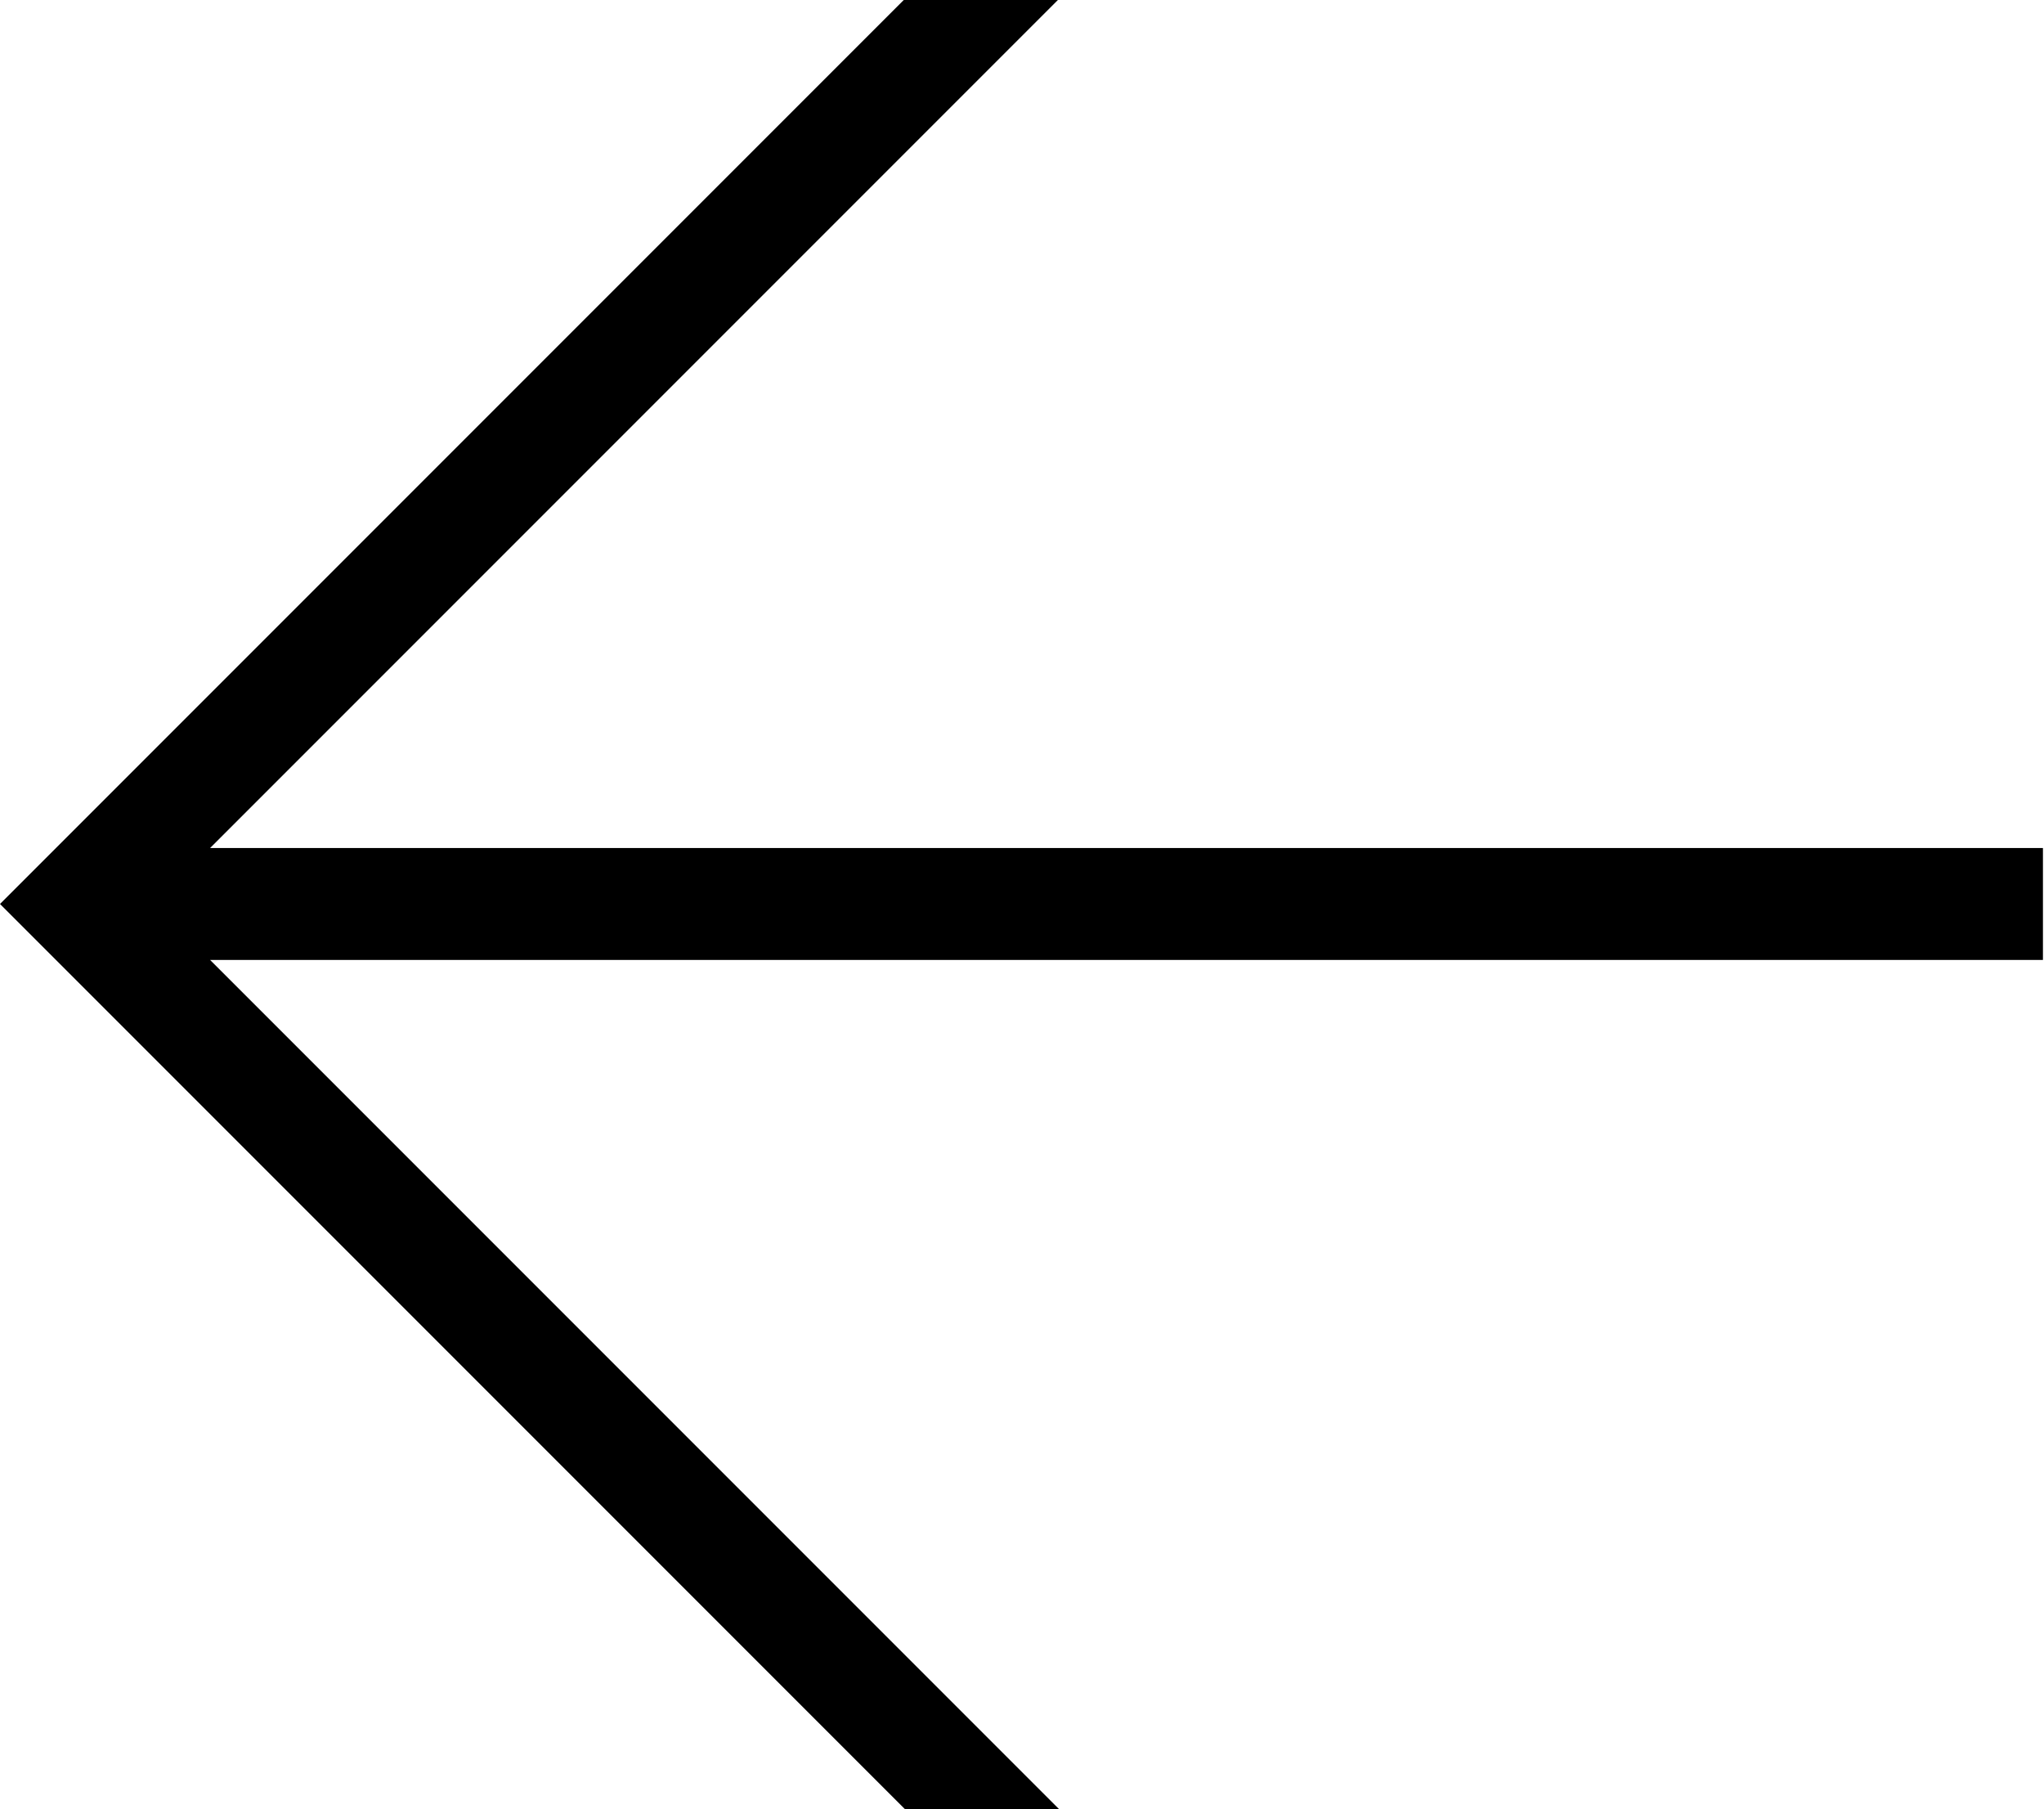
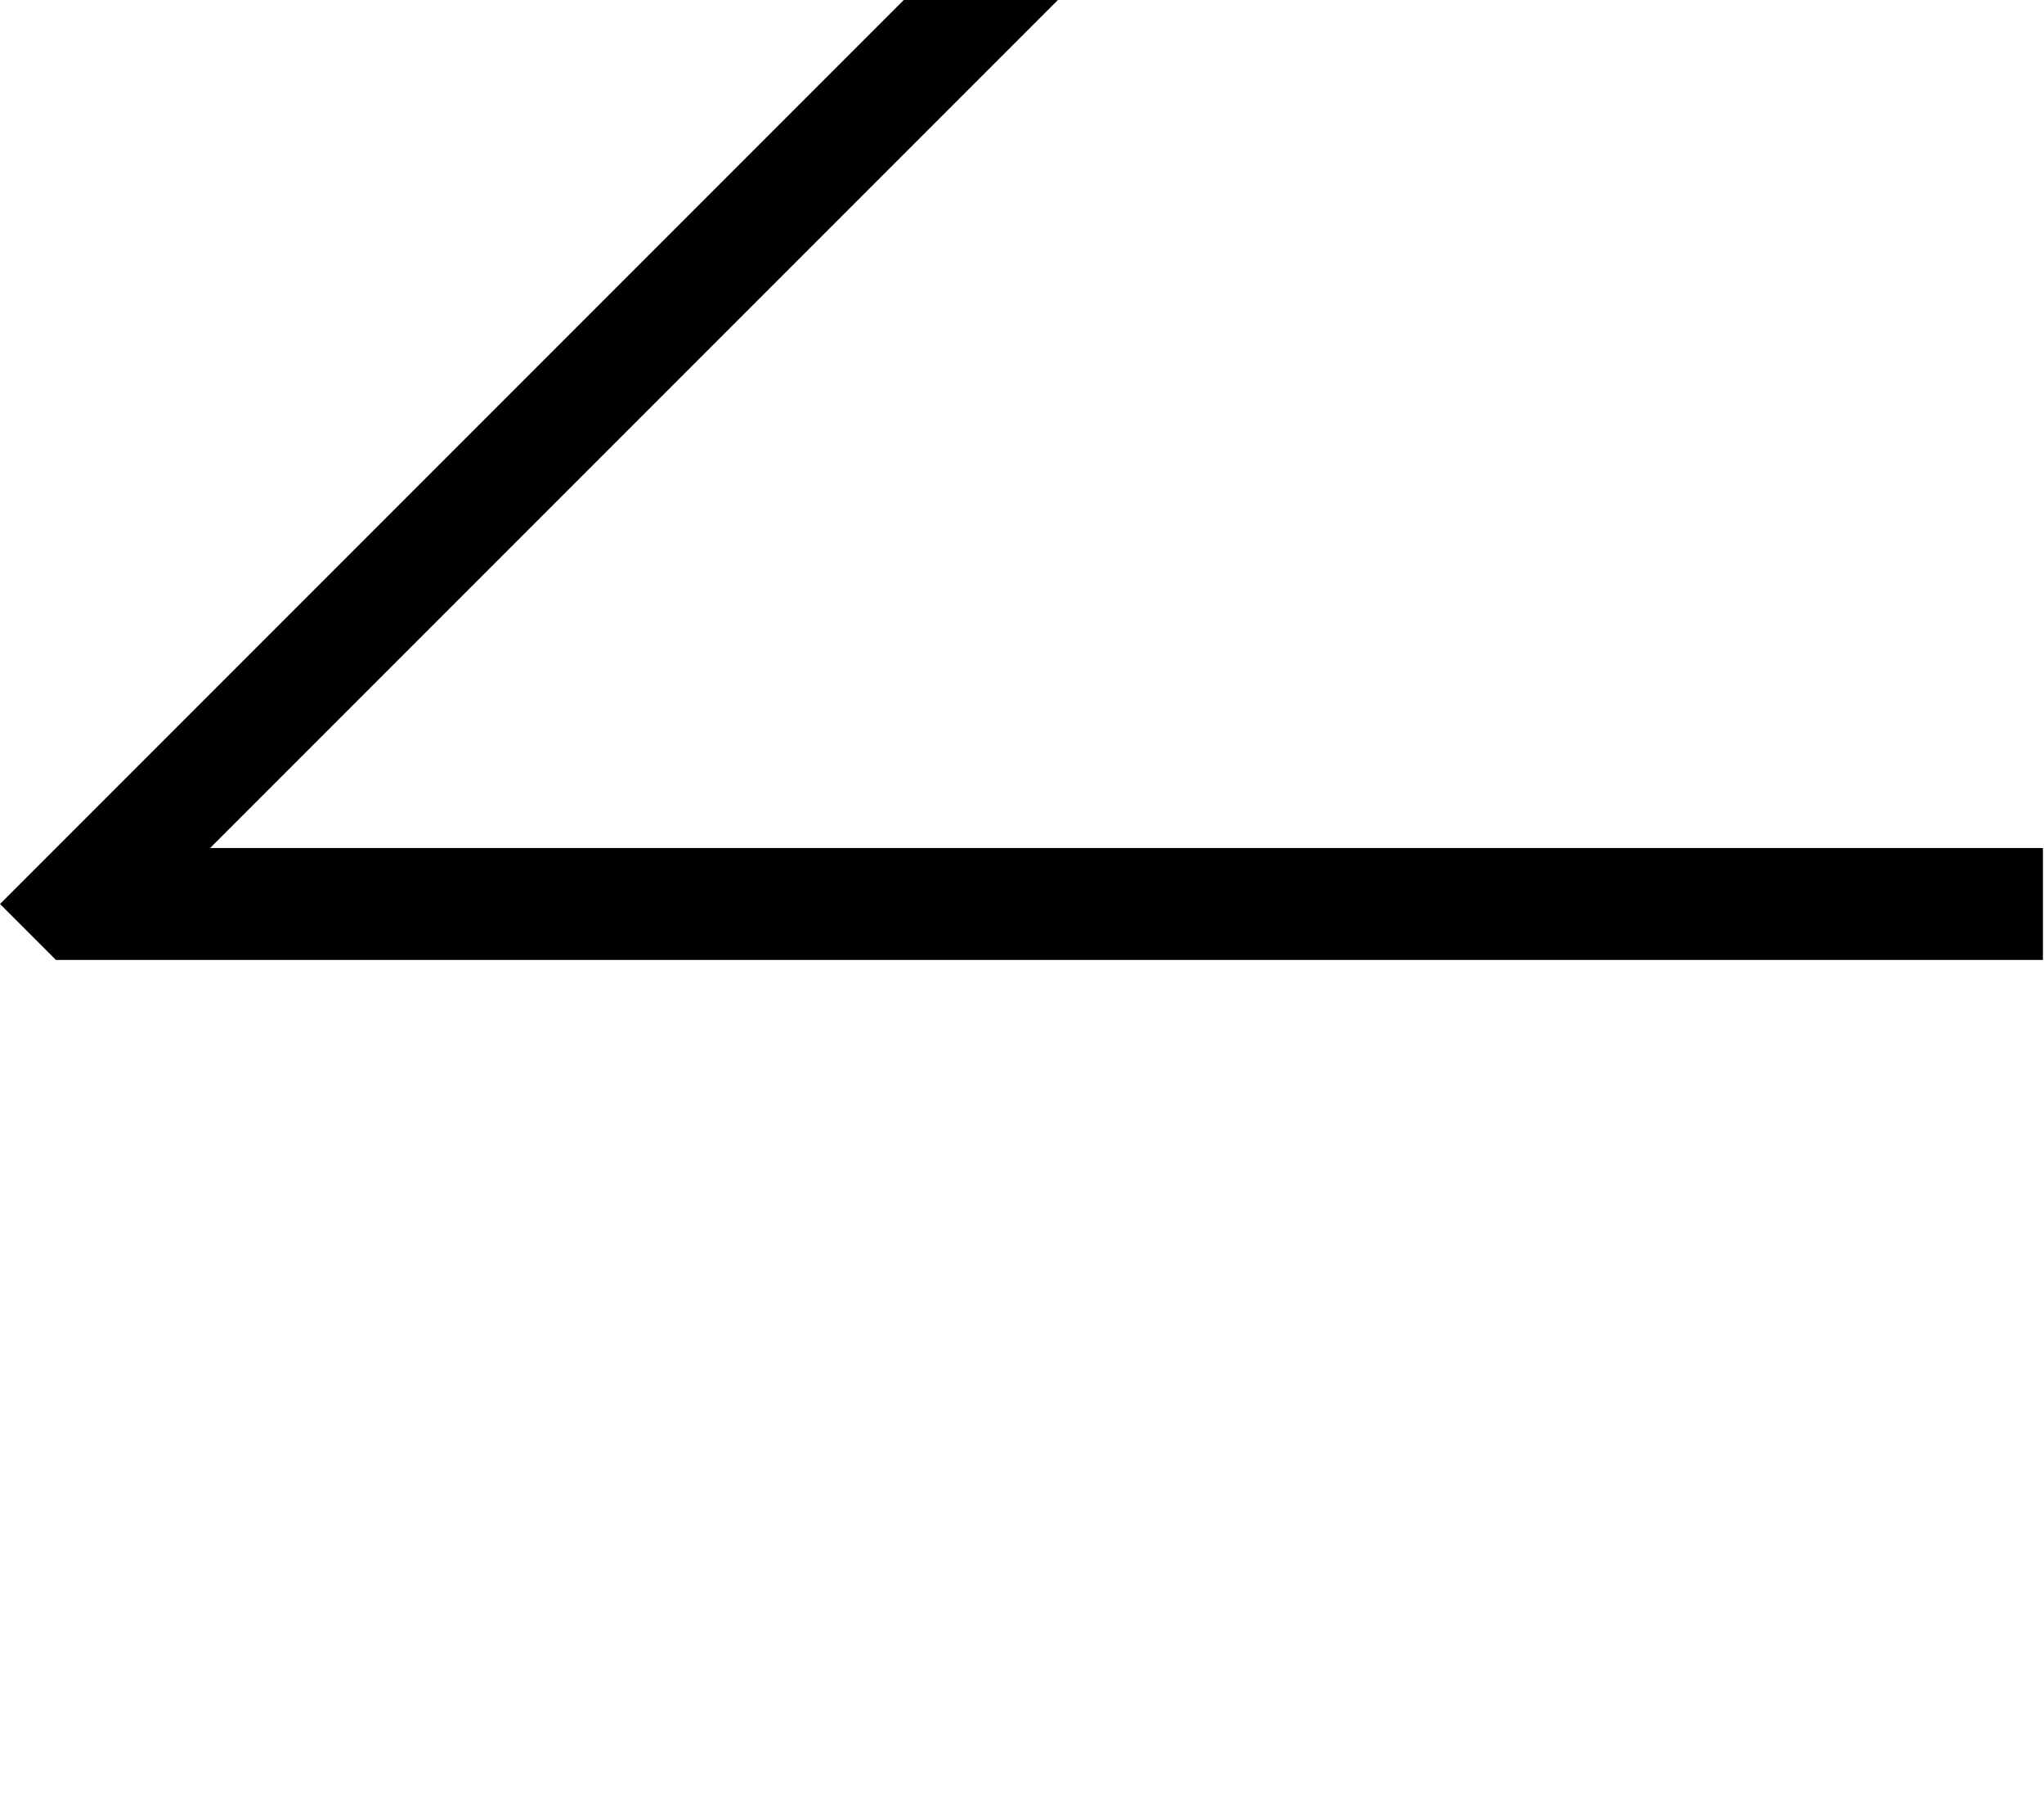
<svg xmlns="http://www.w3.org/2000/svg" id="Calque_2" data-name="Calque 2" viewBox="0 0 19.36 17.13">
  <g id="Calque_1-2" data-name="Calque 1">
-     <path id="Capture_d_écran_2023-11-13_112009" data-name="Capture d écran 2023-11-13 112009" d="m8.56,0h1.46S1.99,8.03,1.99,8.03h17.36s0,1.06,0,1.06H1.99s8.04,8.04,8.04,8.04h-1.46S0,8.56,0,8.56L8.56,0Z" />
+     <path id="Capture_d_écran_2023-11-13_112009" data-name="Capture d écran 2023-11-13 112009" d="m8.56,0h1.46S1.99,8.03,1.99,8.03h17.36s0,1.06,0,1.06H1.99h-1.46S0,8.56,0,8.56L8.56,0Z" />
  </g>
</svg>